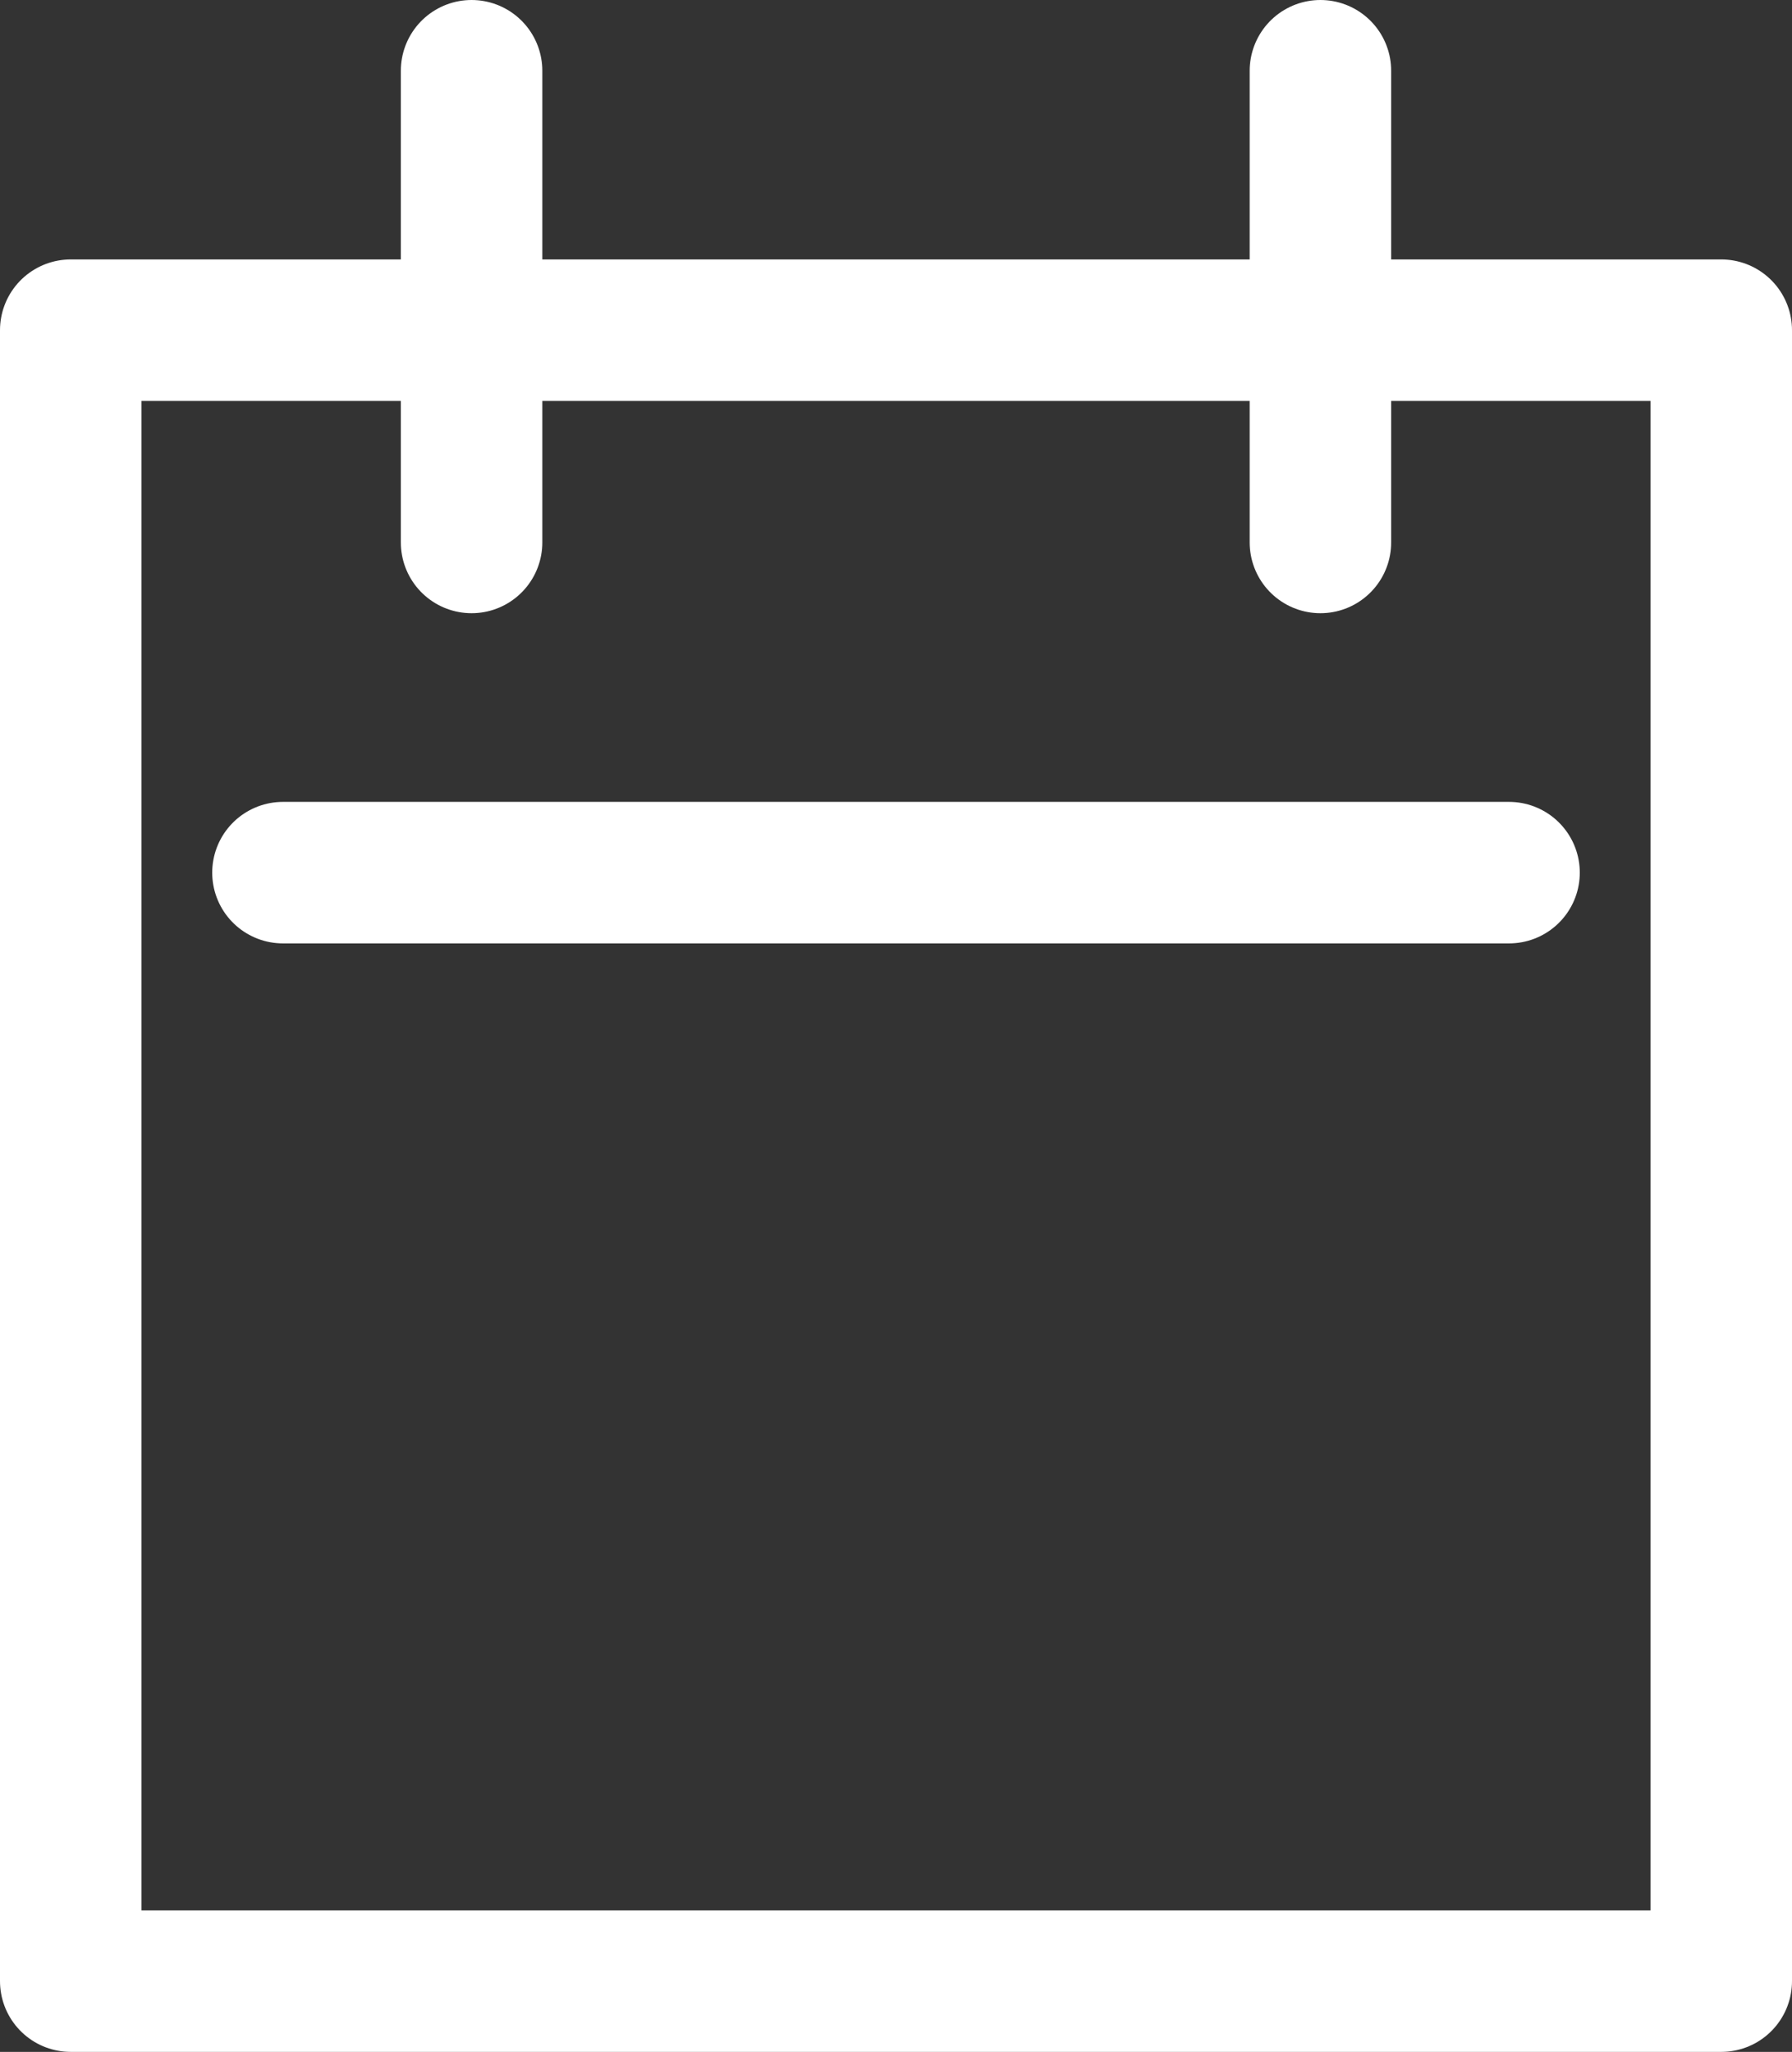
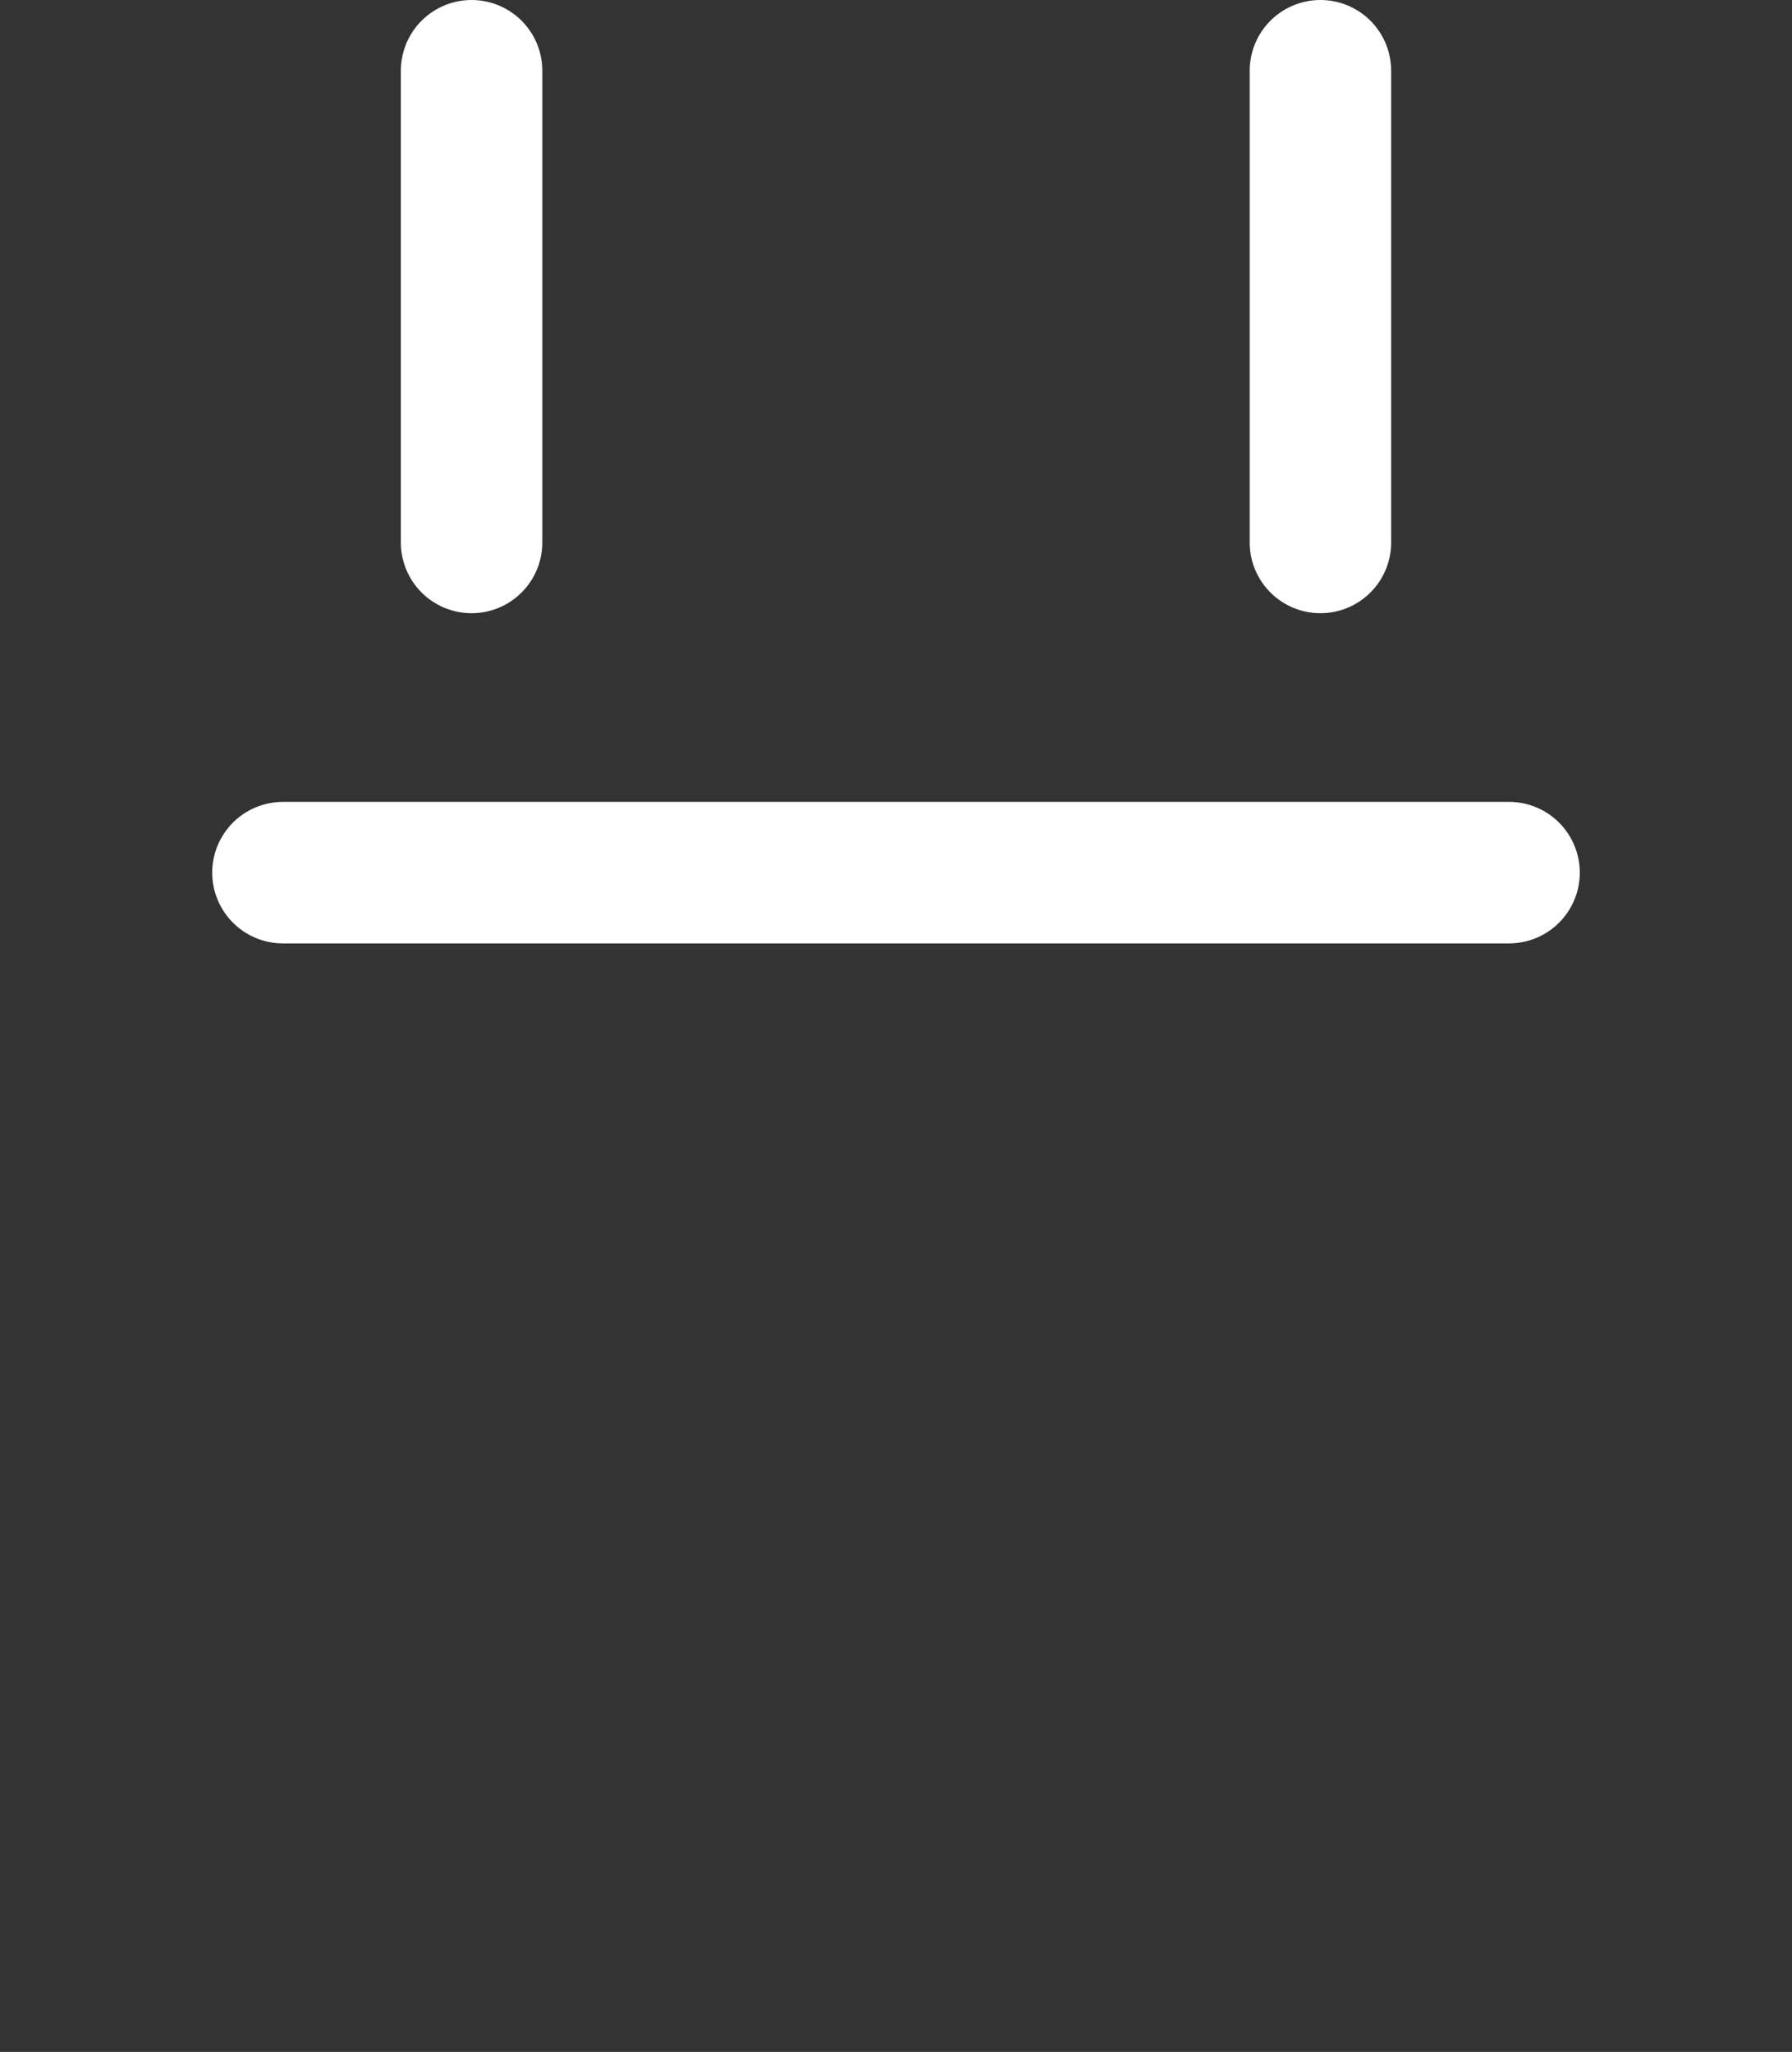
<svg xmlns="http://www.w3.org/2000/svg" width="19" height="21.75" viewBox="0 0 19 21.75">
  <rect x="0" y="0" width="19" height="21.75" fill="#333333" stroke="none" />
  <g id="グループ_4748" data-name="グループ 4748" transform="translate(17257 -17264.25)">
    <line id="線_97" data-name="線 97" y2="5" transform="translate(-17252 17265)" fill="none" stroke="#fff" stroke-linecap="round" stroke-width="1.5" />
    <line id="線_98" data-name="線 98" y2="5" transform="translate(-17243 17265)" fill="none" stroke="#fff" stroke-linecap="round" stroke-width="1.5" />
    <g id="長方形_2531" data-name="長方形 2531" transform="translate(-17257 17267)" fill="none" stroke="#fff" stroke-linecap="round" stroke-linejoin="round" stroke-width="1.5">
-       <rect width="19" height="19" stroke="none" />
-       <rect x="0.75" y="0.75" width="17.5" height="17.5" fill="none" />
-     </g>
+       </g>
    <line id="線_1810" data-name="線 1810" x2="13" transform="translate(-17254 17273.5)" fill="none" stroke="#fff" stroke-linecap="round" stroke-width="1.5" />
  </g>
</svg>